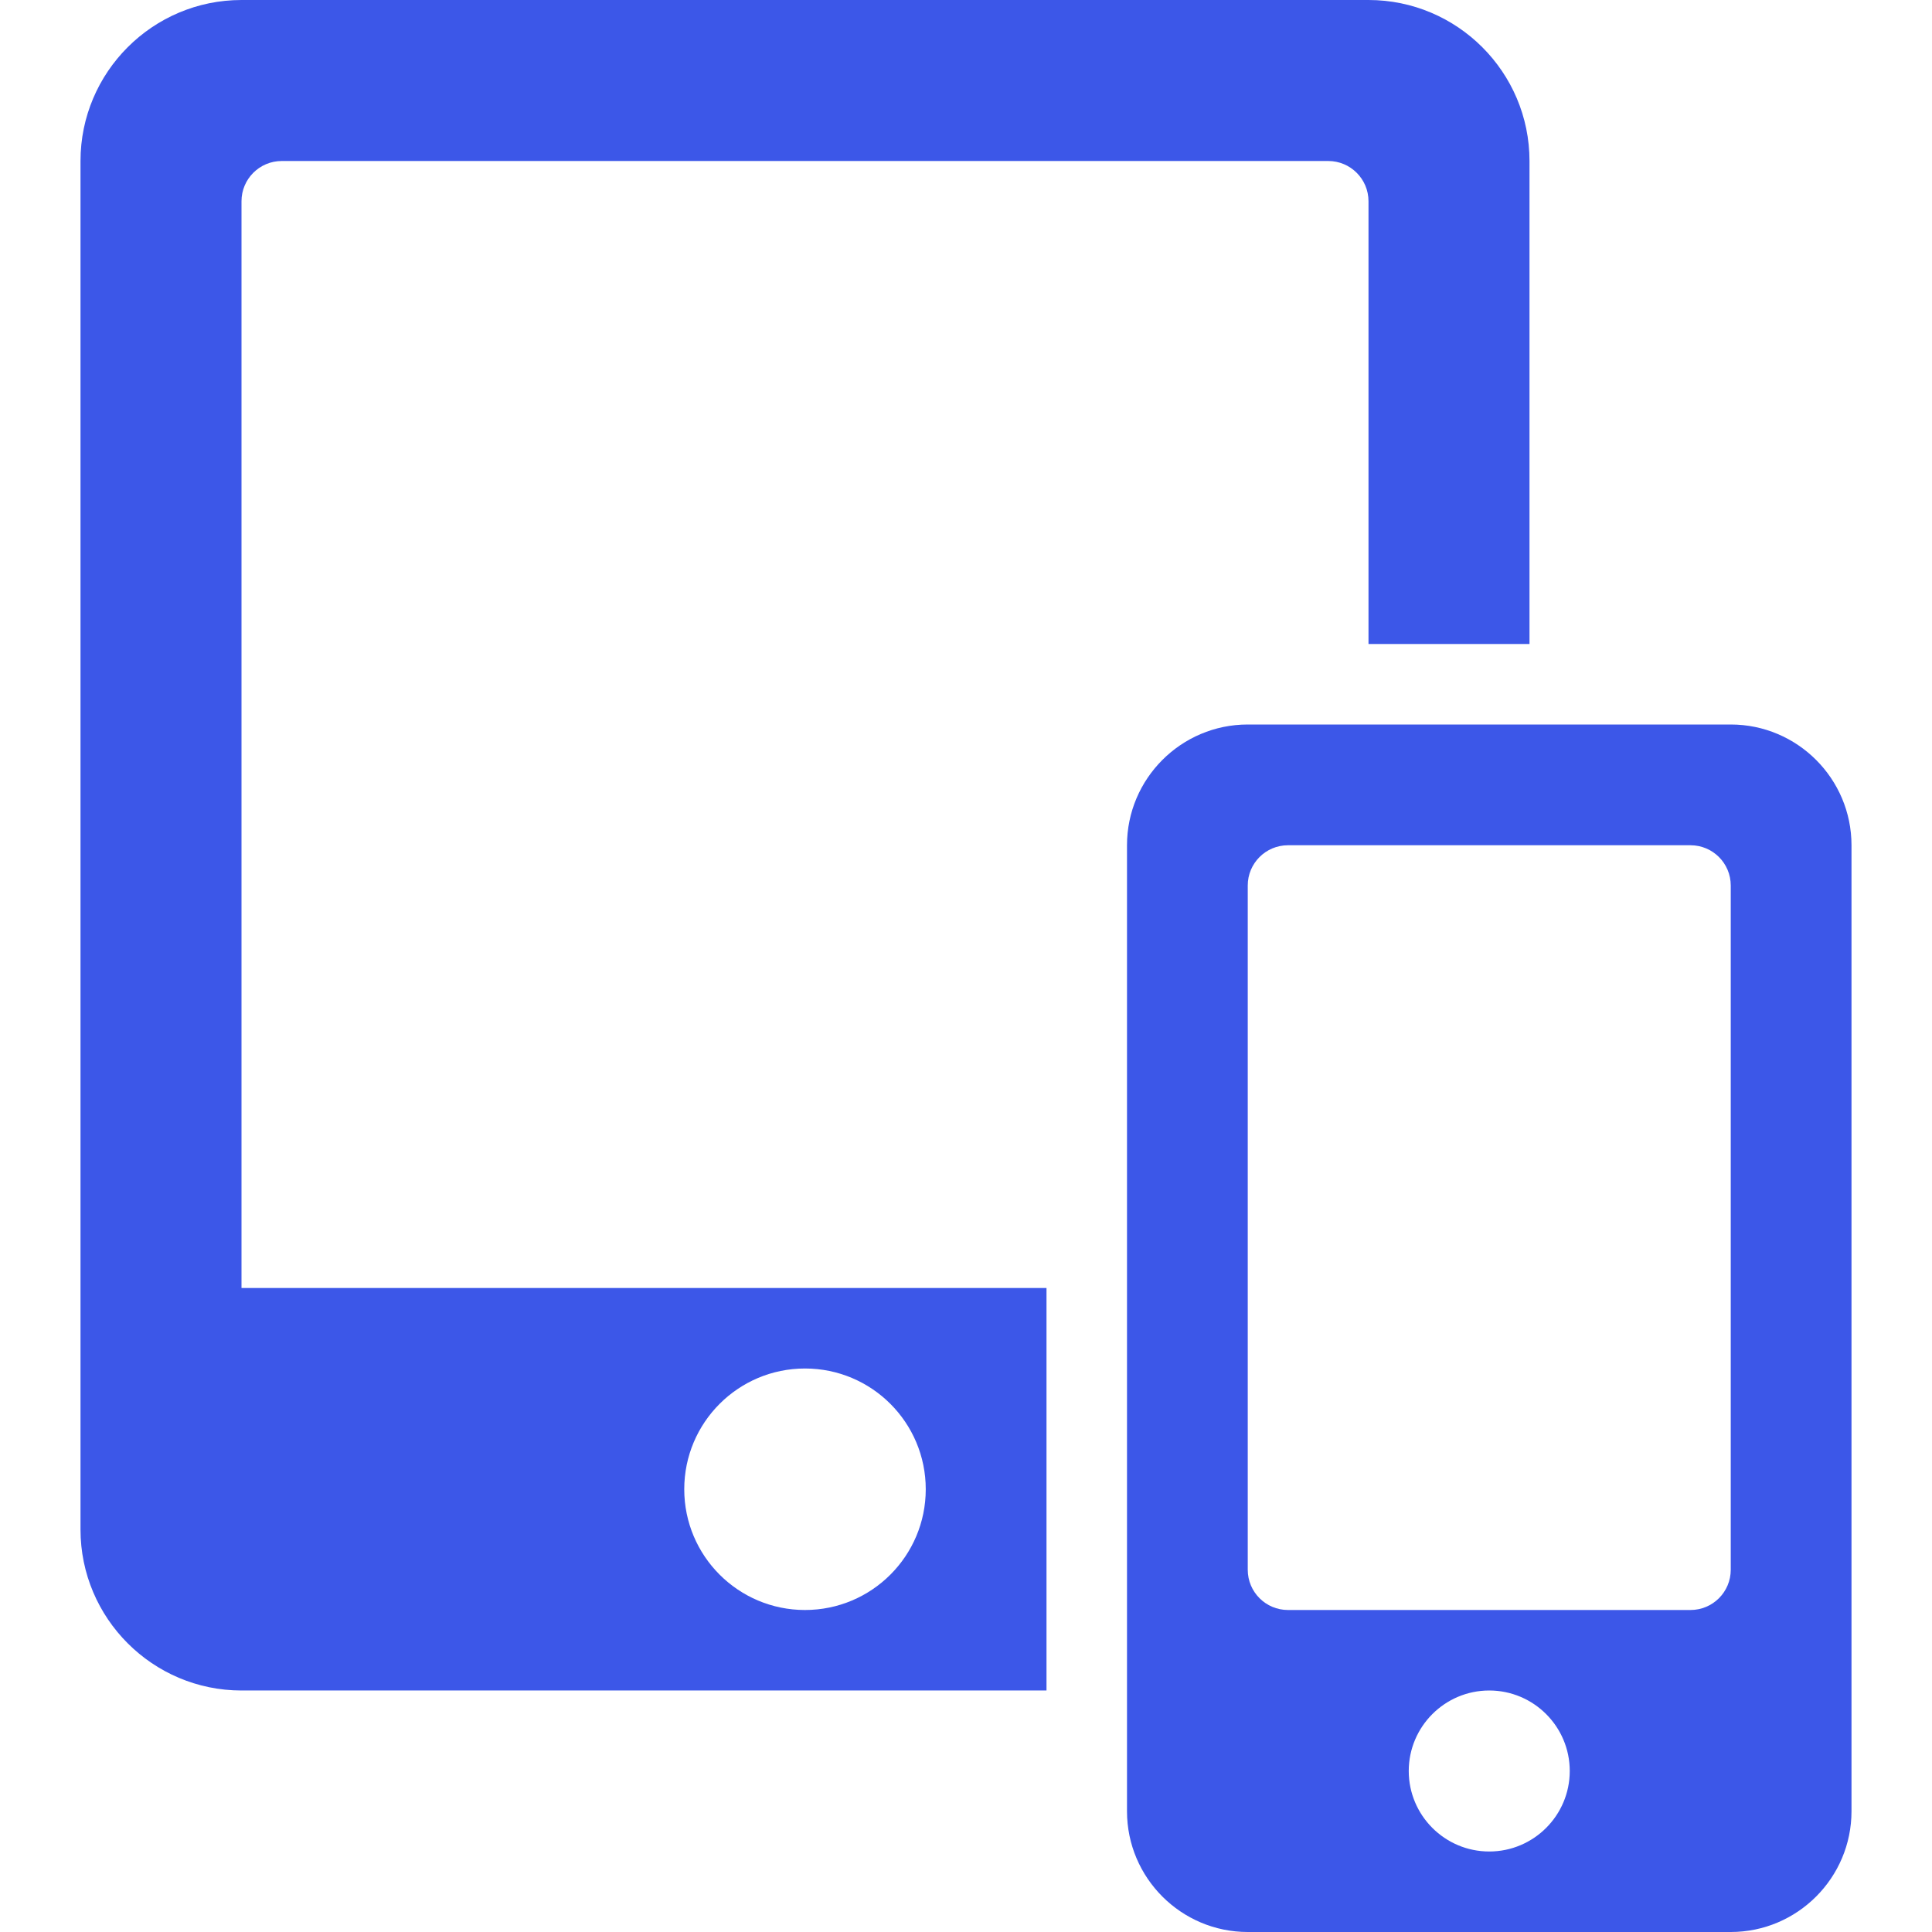
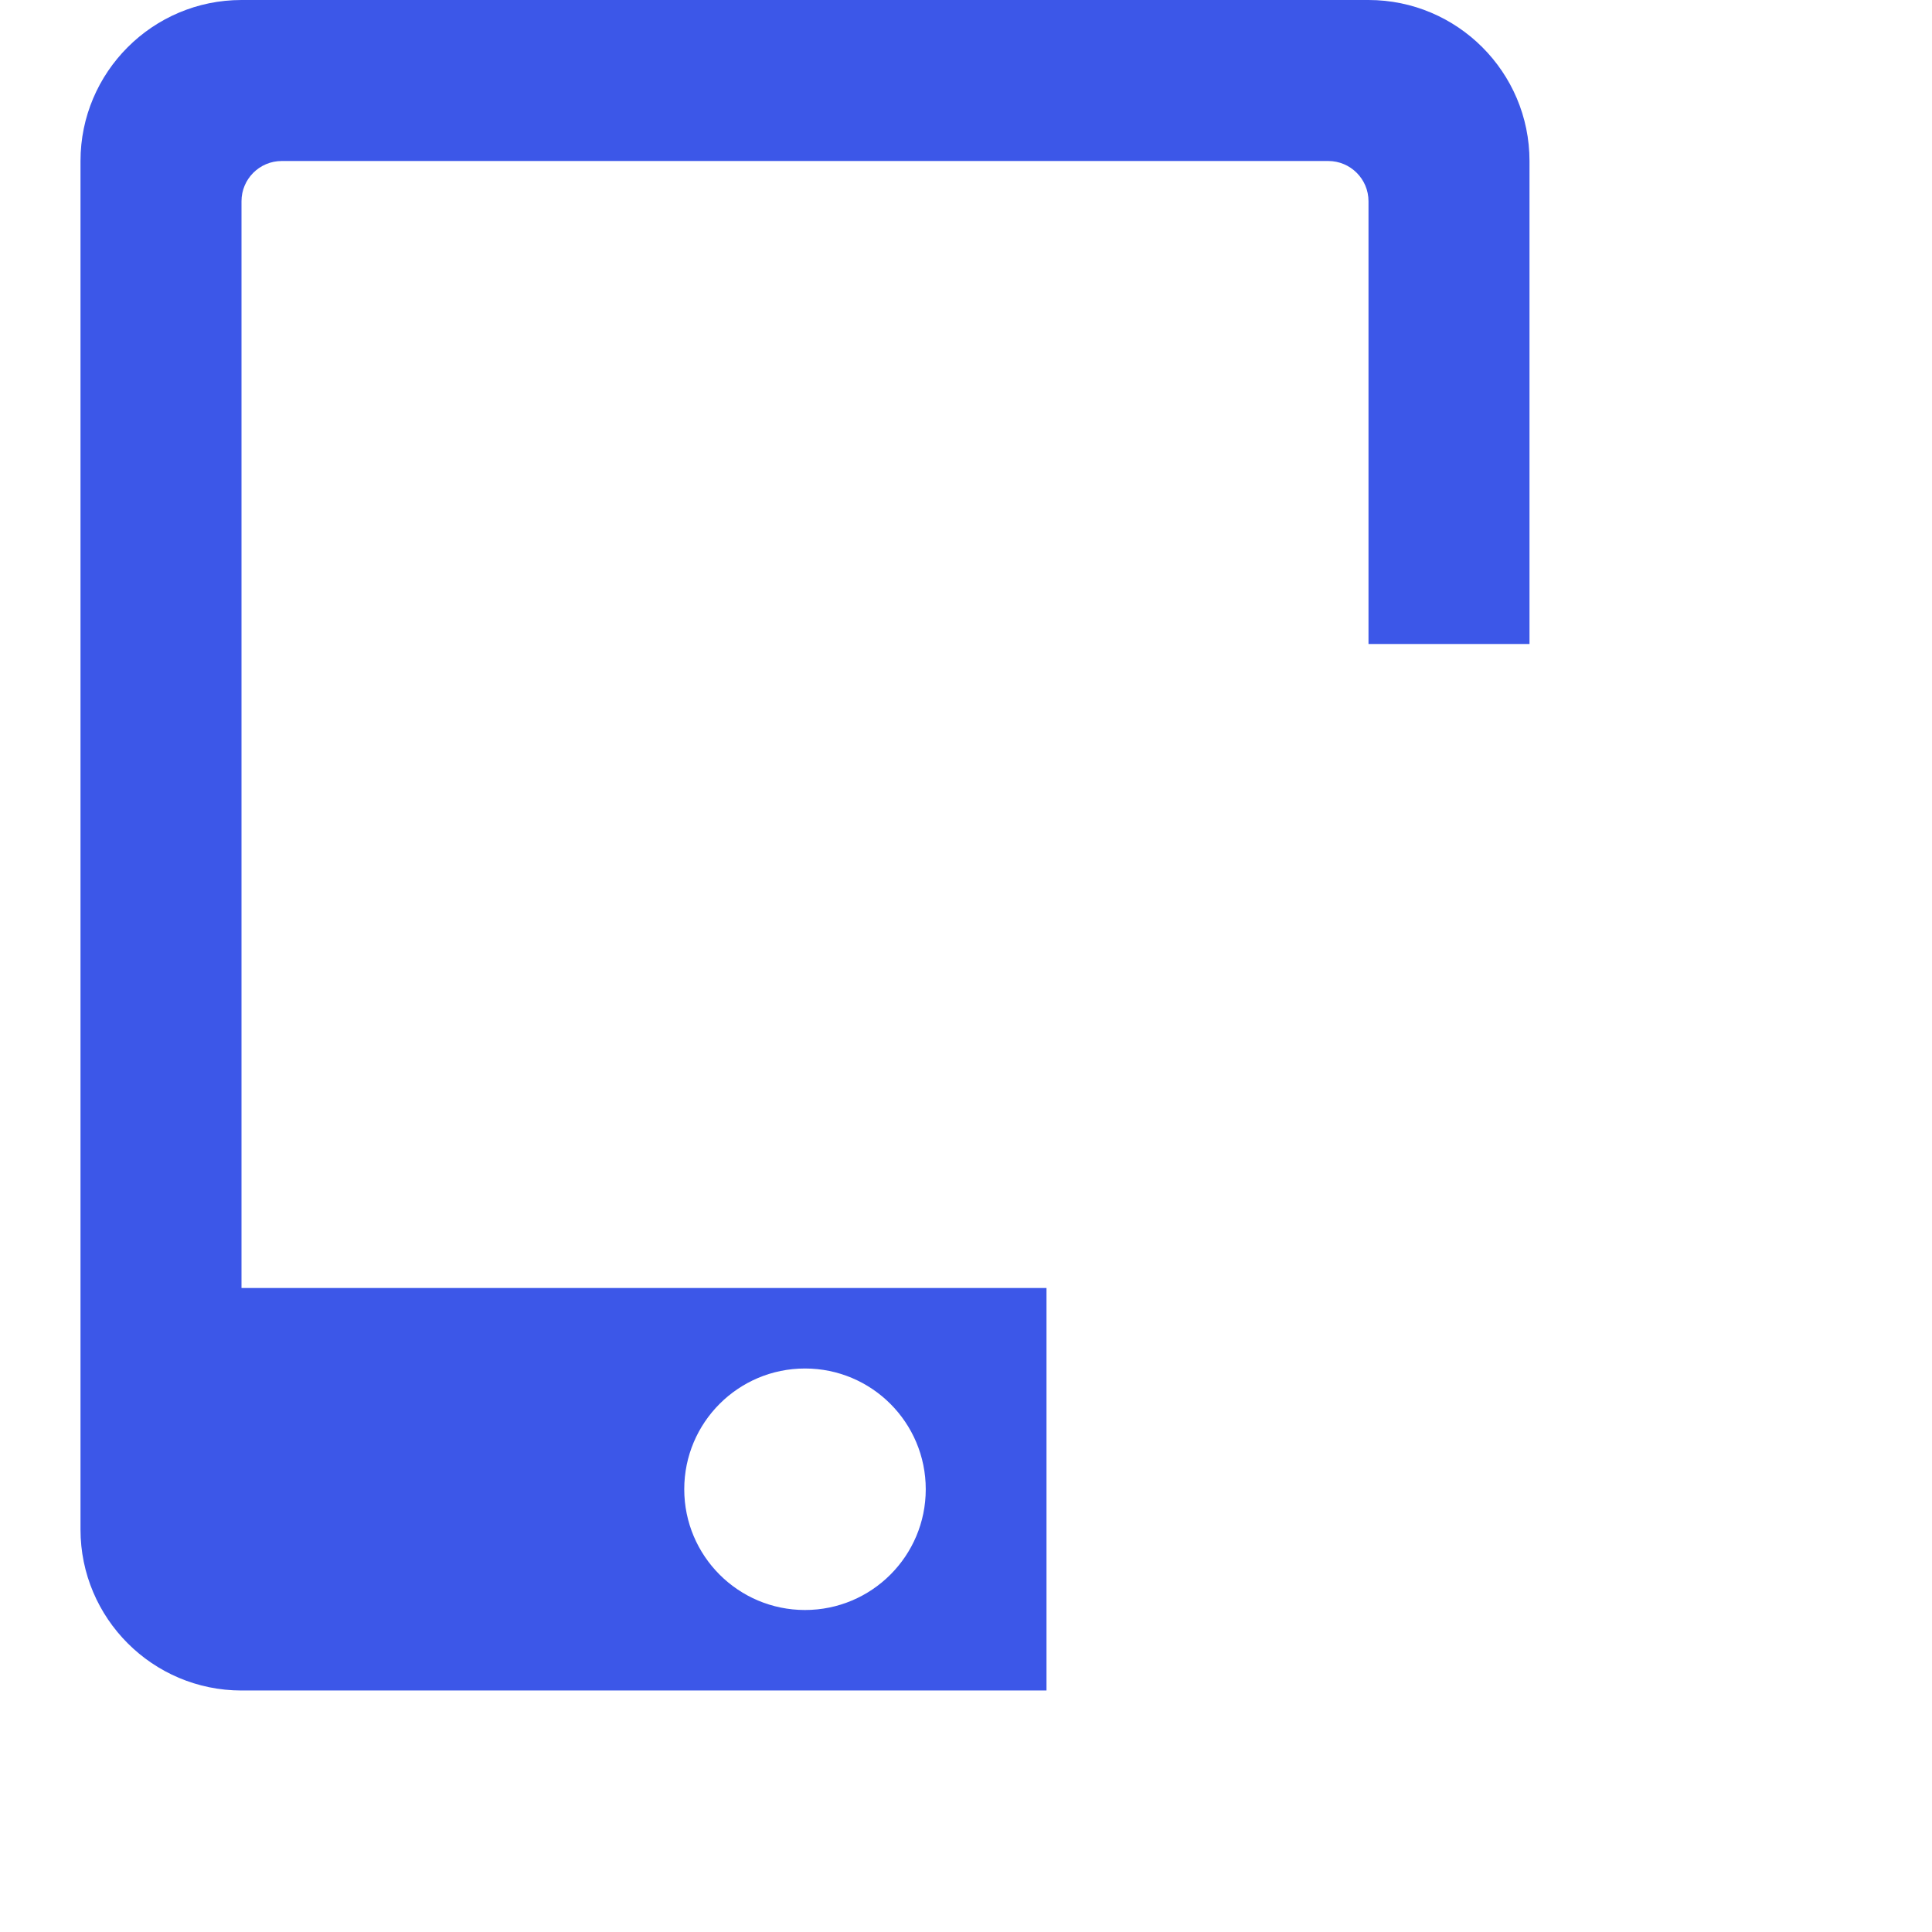
<svg xmlns="http://www.w3.org/2000/svg" width="48" height="48" viewBox="0 0 48 48">
  <g>
    <rect class="nc-transparent-rect" x="0" y="0" width="48" height="48" rx="0" ry="0" fill="none" stroke="none" />
    <g class="nc-icon-wrapper" fill="#3c57e8">
-       <path data-color="color-2" d="M43,18H31c-1.654,0-3,1.346-3,3v24c0,1.654,1.346,3,3,3h12c1.654,0,3-1.346,3-3V21 C46,19.346,44.654,18,43,18z M37,46c-1.103,0-2-0.897-2-2s0.897-2,2-2s2,0.897,2,2S38.103,46,37,46z M43,39c0,0.553-0.448,1-1,1H32 c-0.552,0-1-0.447-1-1V22c0-0.553,0.448-1,1-1h10c0.552,0,1,0.447,1,1V39z" />
      <path fill="#3c57e8" d="M26,32H6V5c0-0.552,0.448-1,1-1h26c0.552,0,1,0.448,1,1v11h4V4c0-2.206-1.794-4-4-4H6C3.794,0,2,1.794,2,4 v34c0,2.206,1.794,4,4,4h20V32z M20,40c-1.657,0-3-1.343-3-3s1.343-3,3-3s3,1.343,3,3S21.657,40,20,40z" />
    </g>
  </g>
</svg>